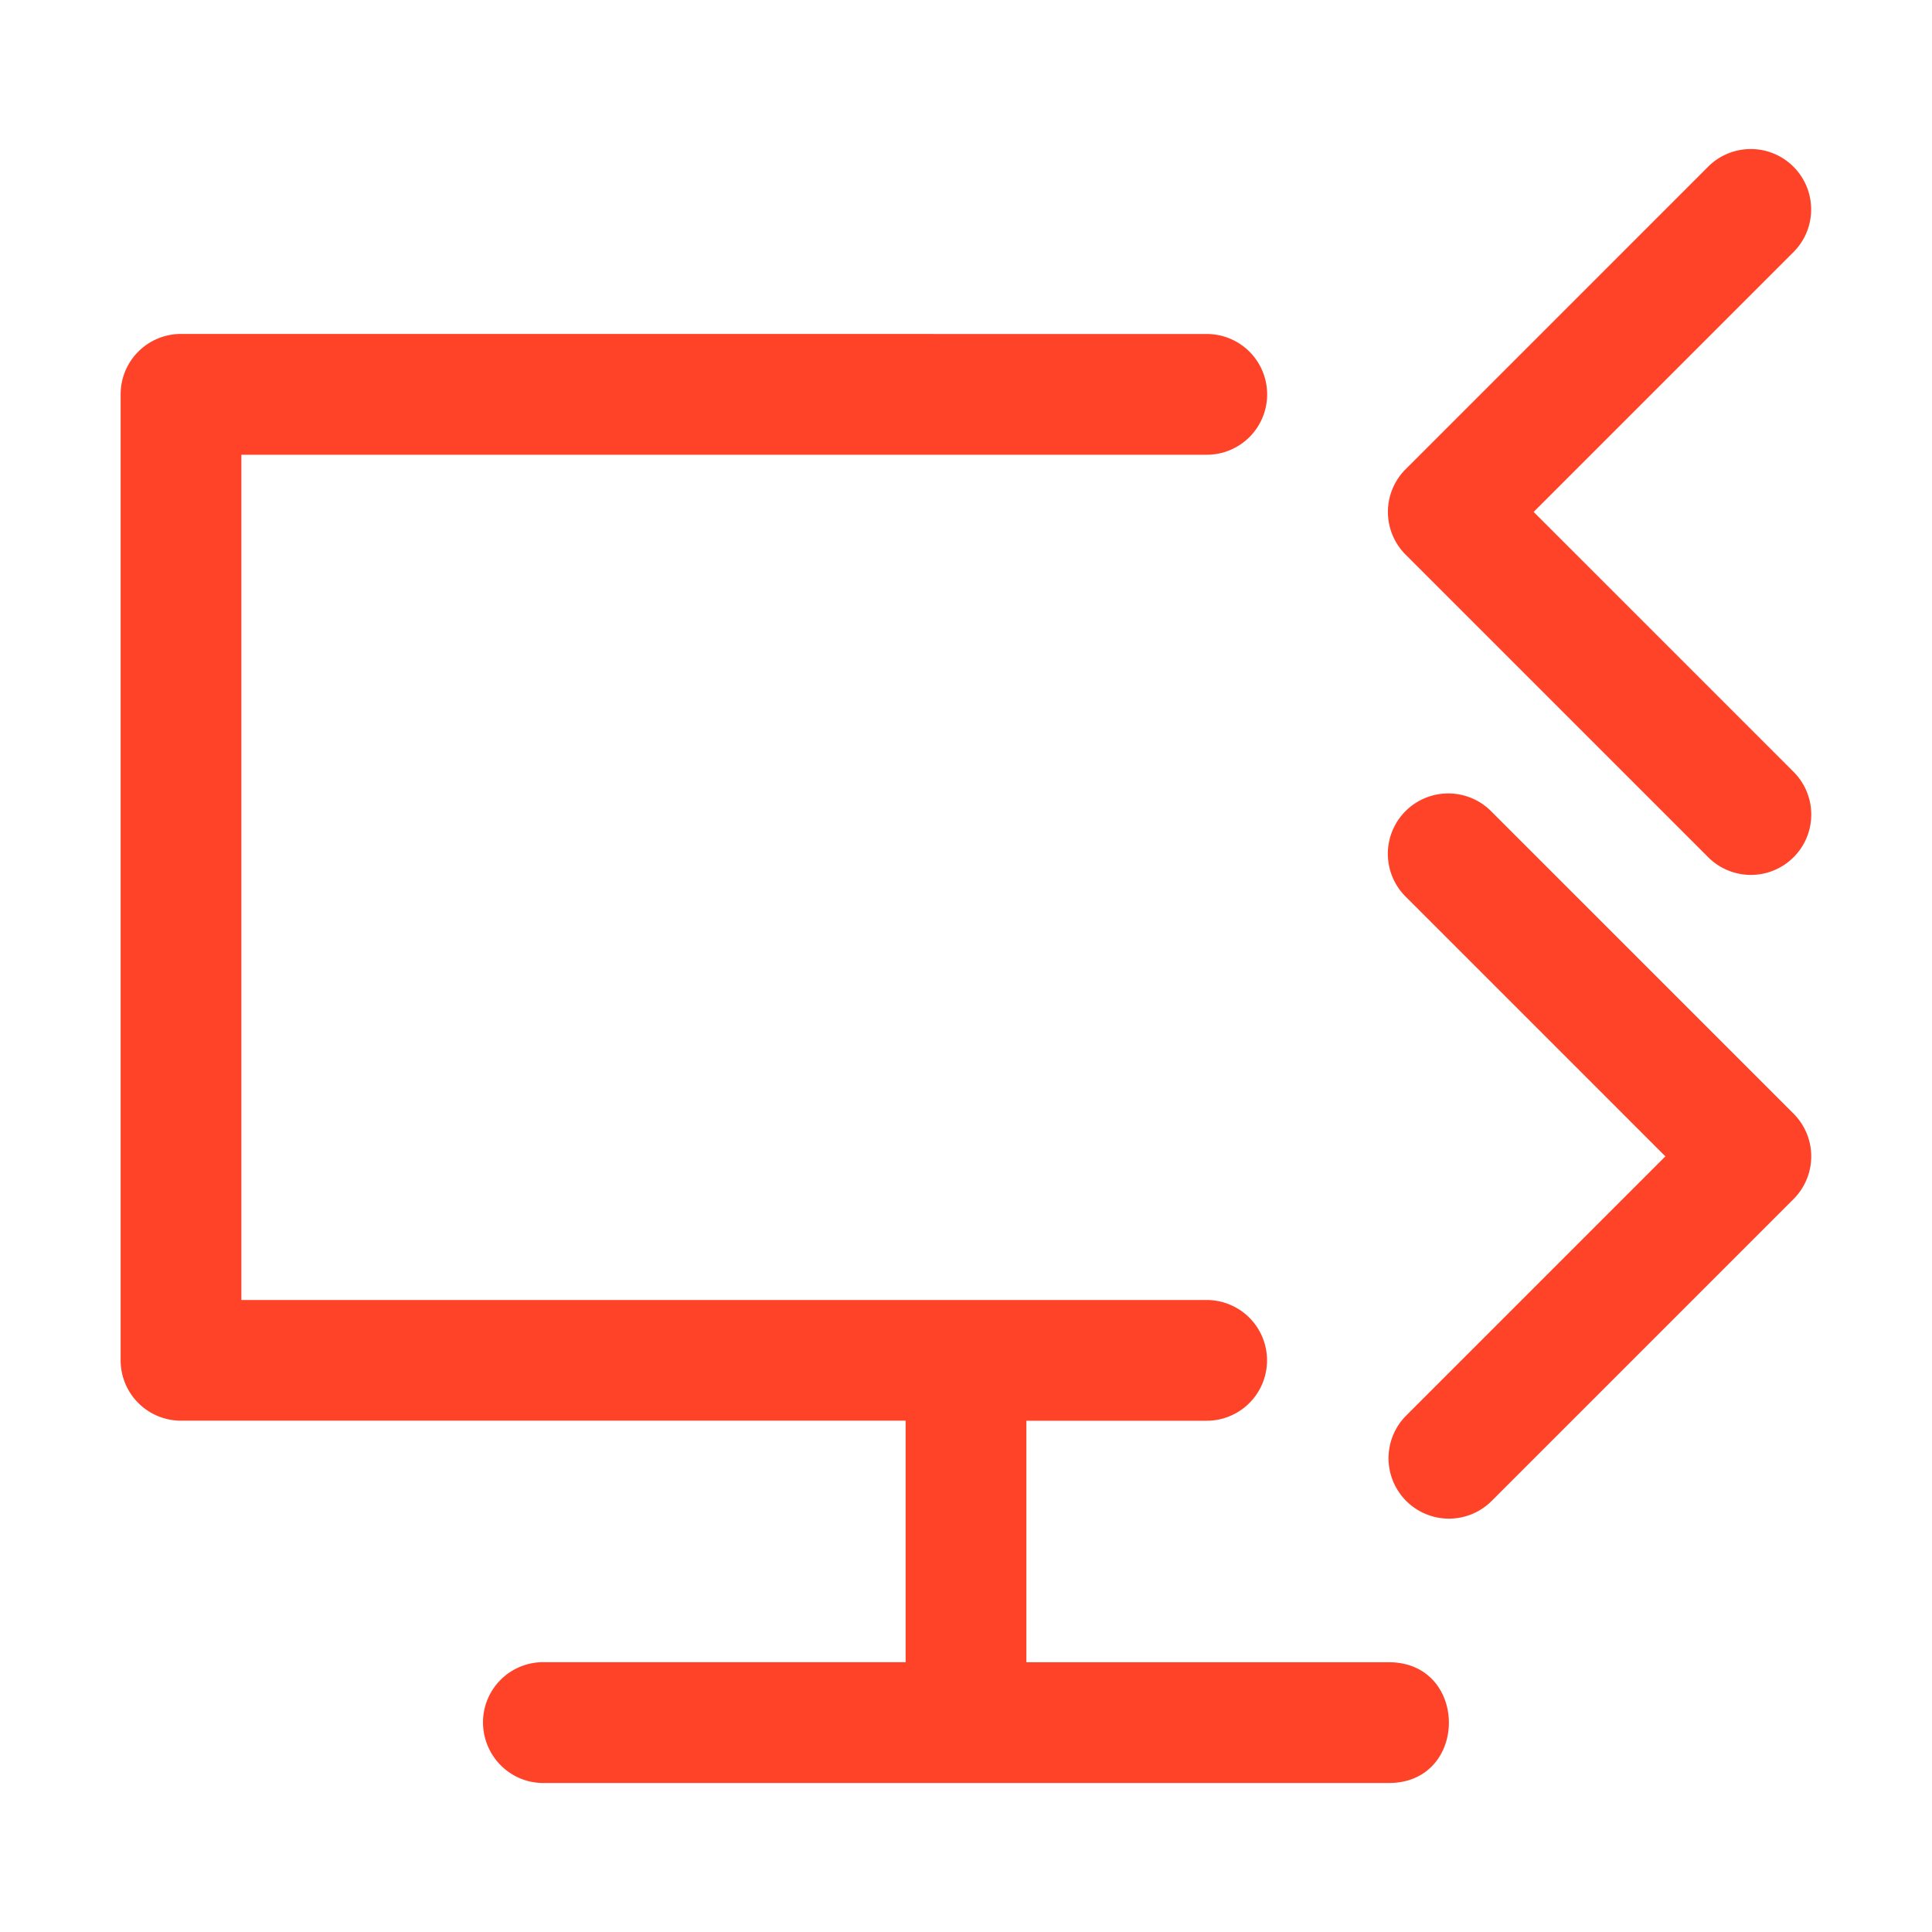
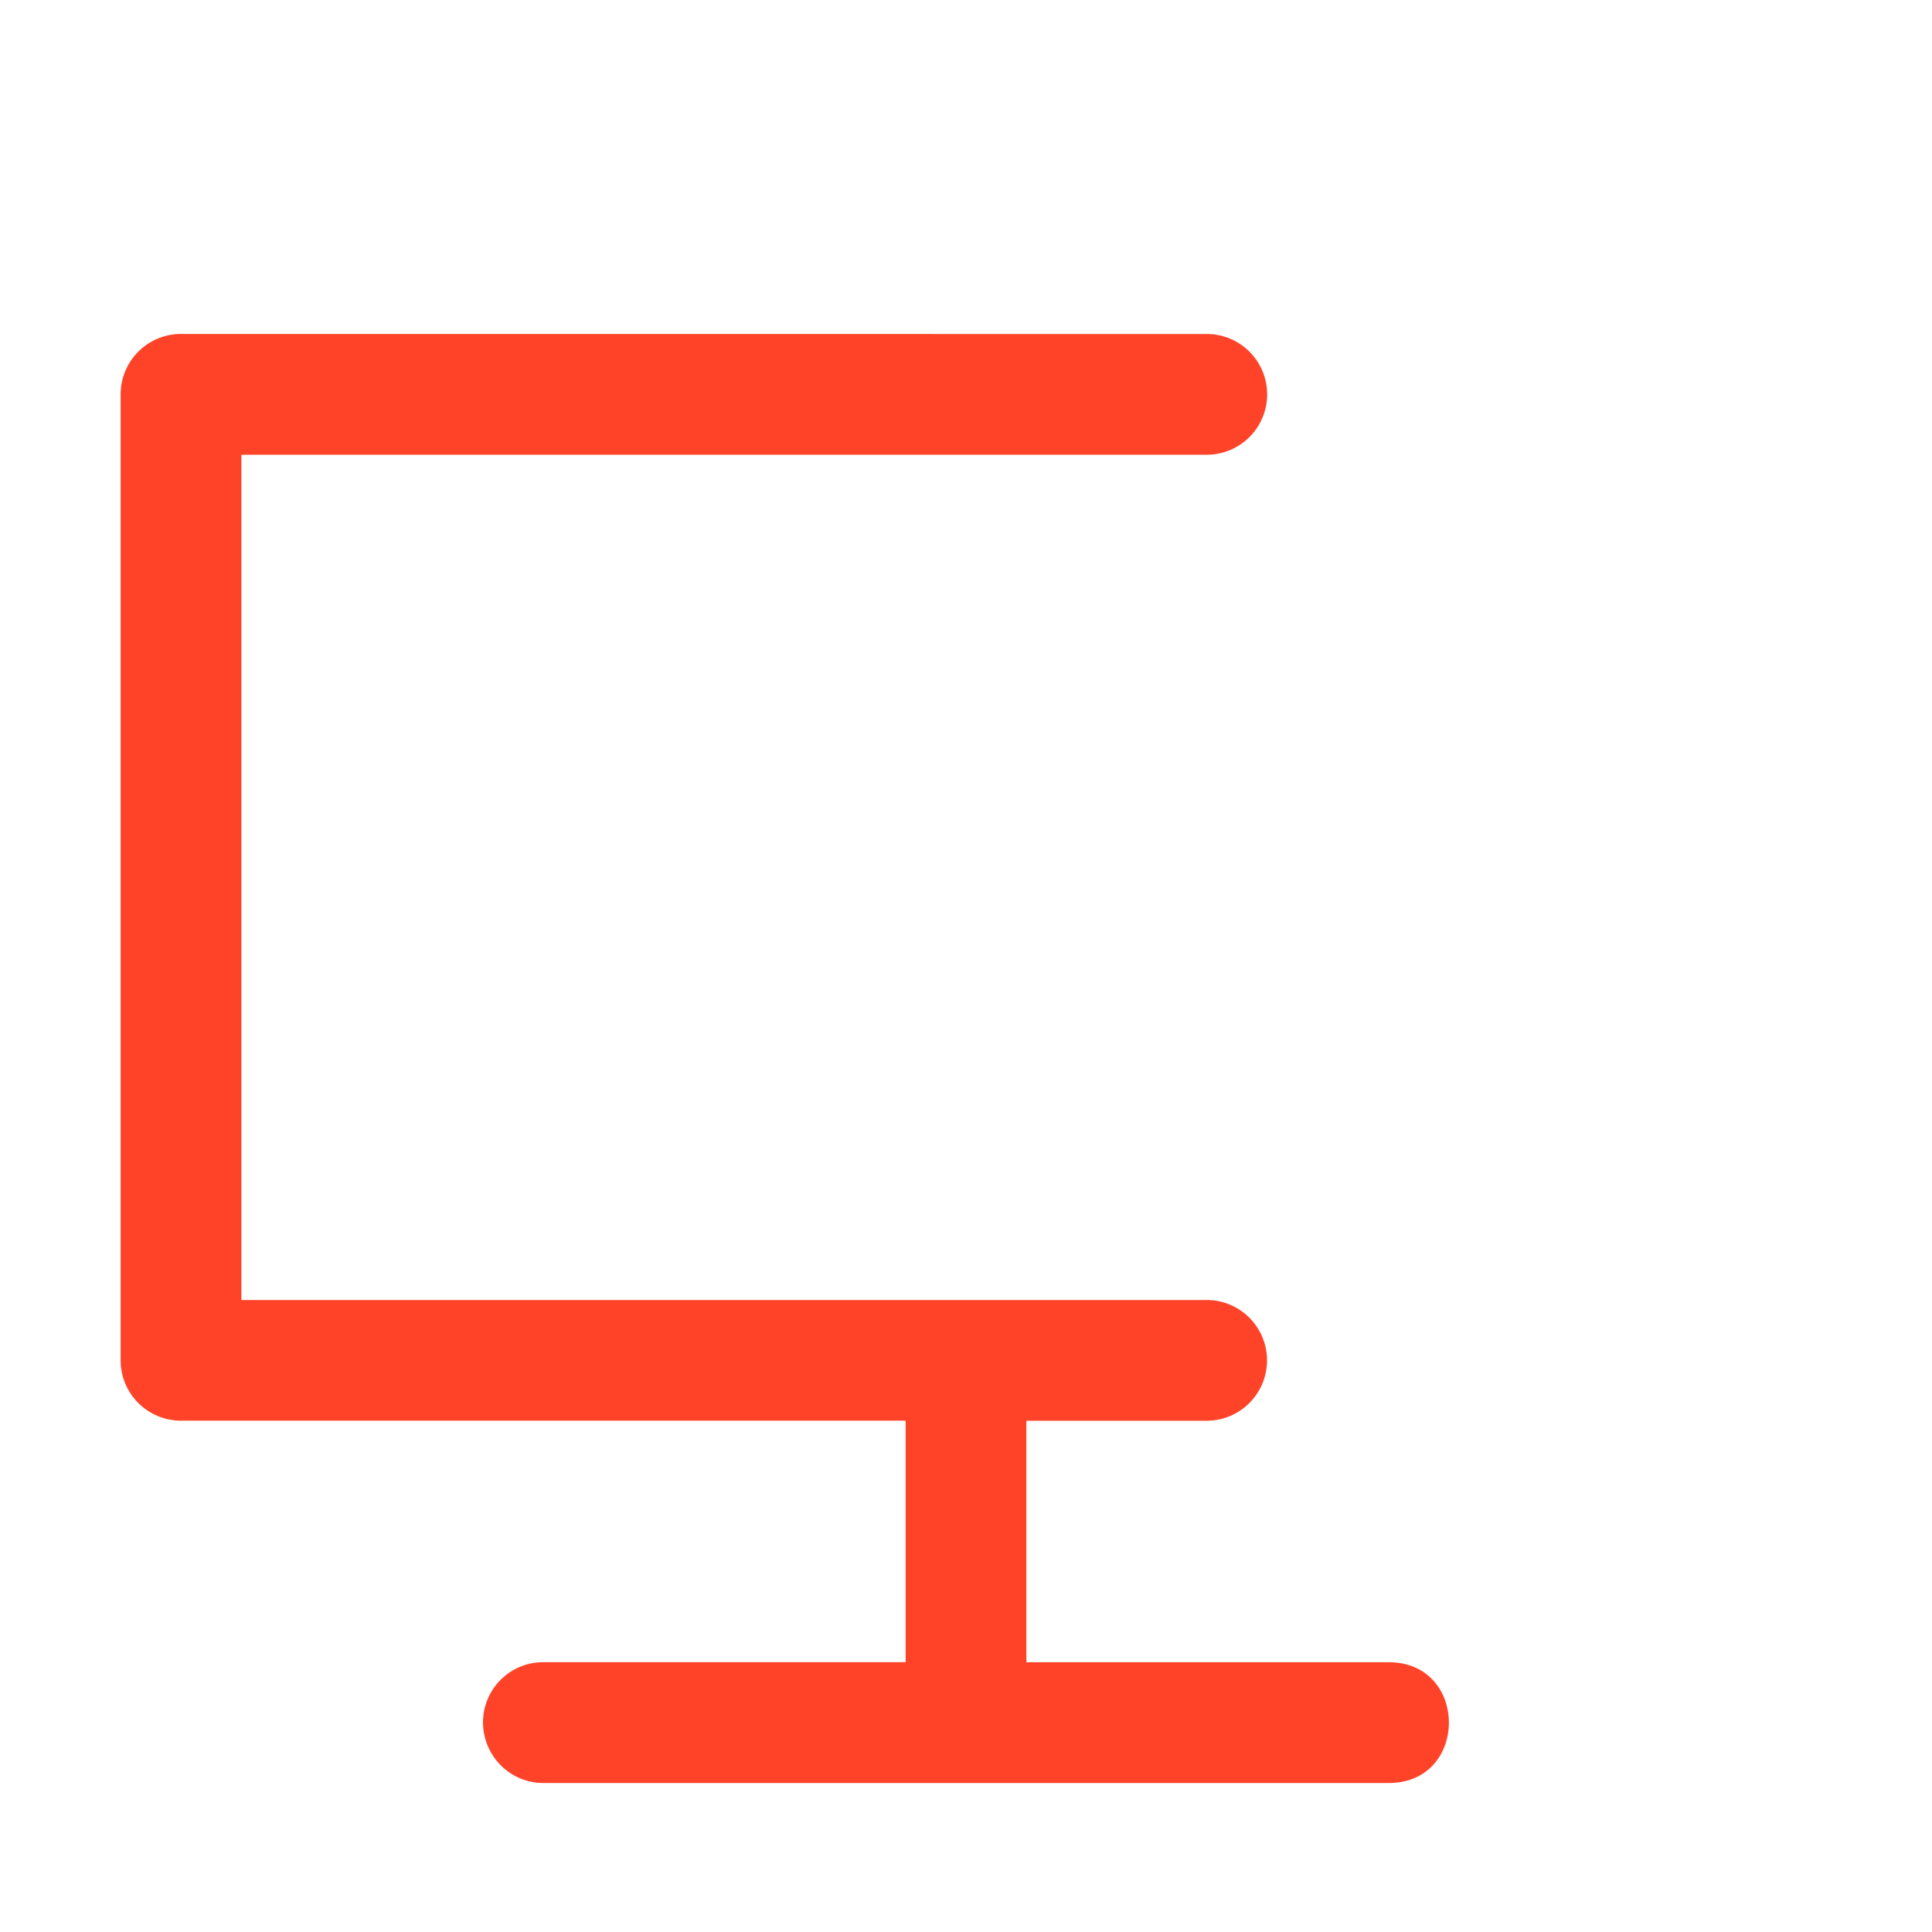
<svg xmlns="http://www.w3.org/2000/svg" version="1.1" width="512" height="512" x="0" y="0" viewBox="0 0 32 32" style="enable-background:new 0 0 512 512" xml:space="preserve" class="">
  <g>
-     <path d="M28.968 2.469a1 1 0 0 0-.687.303l-5 5a1 1 0 0 0 0 1.414l5 5a1 1 0 1 0 1.414-1.414l-4.293-4.293 4.293-4.293a1 1 0 0 0-.727-1.717zM23.988 13.142a1 1 0 0 0-.697 1.718l4.293 4.293-4.293 4.293a1 1 0 1 0 1.416 1.414l5-5a1 1 0 0 0 0-1.414l-5-5a1 1 0 0 0-.72-.304z" fill="#FF4329" data-original="#000000" />
    <path d="M2.998 5.531a1 1 0 0 0-1 1v16a1 1 0 0 0 1 1H15v4H9.013A.997.997 0 0 0 8 28.54c.009.558.462 1 1.013.992h13.971c1.352.02 1.352-2.019 0-2H17v-4h2.986a1 1 0 0 0 0-2H3.998v-14h15.99a1 1 0 0 0 1-1 1 1 0 0 0-1-1z" fill="#FF4329" data-original="#000000" />
  </g>
</svg>